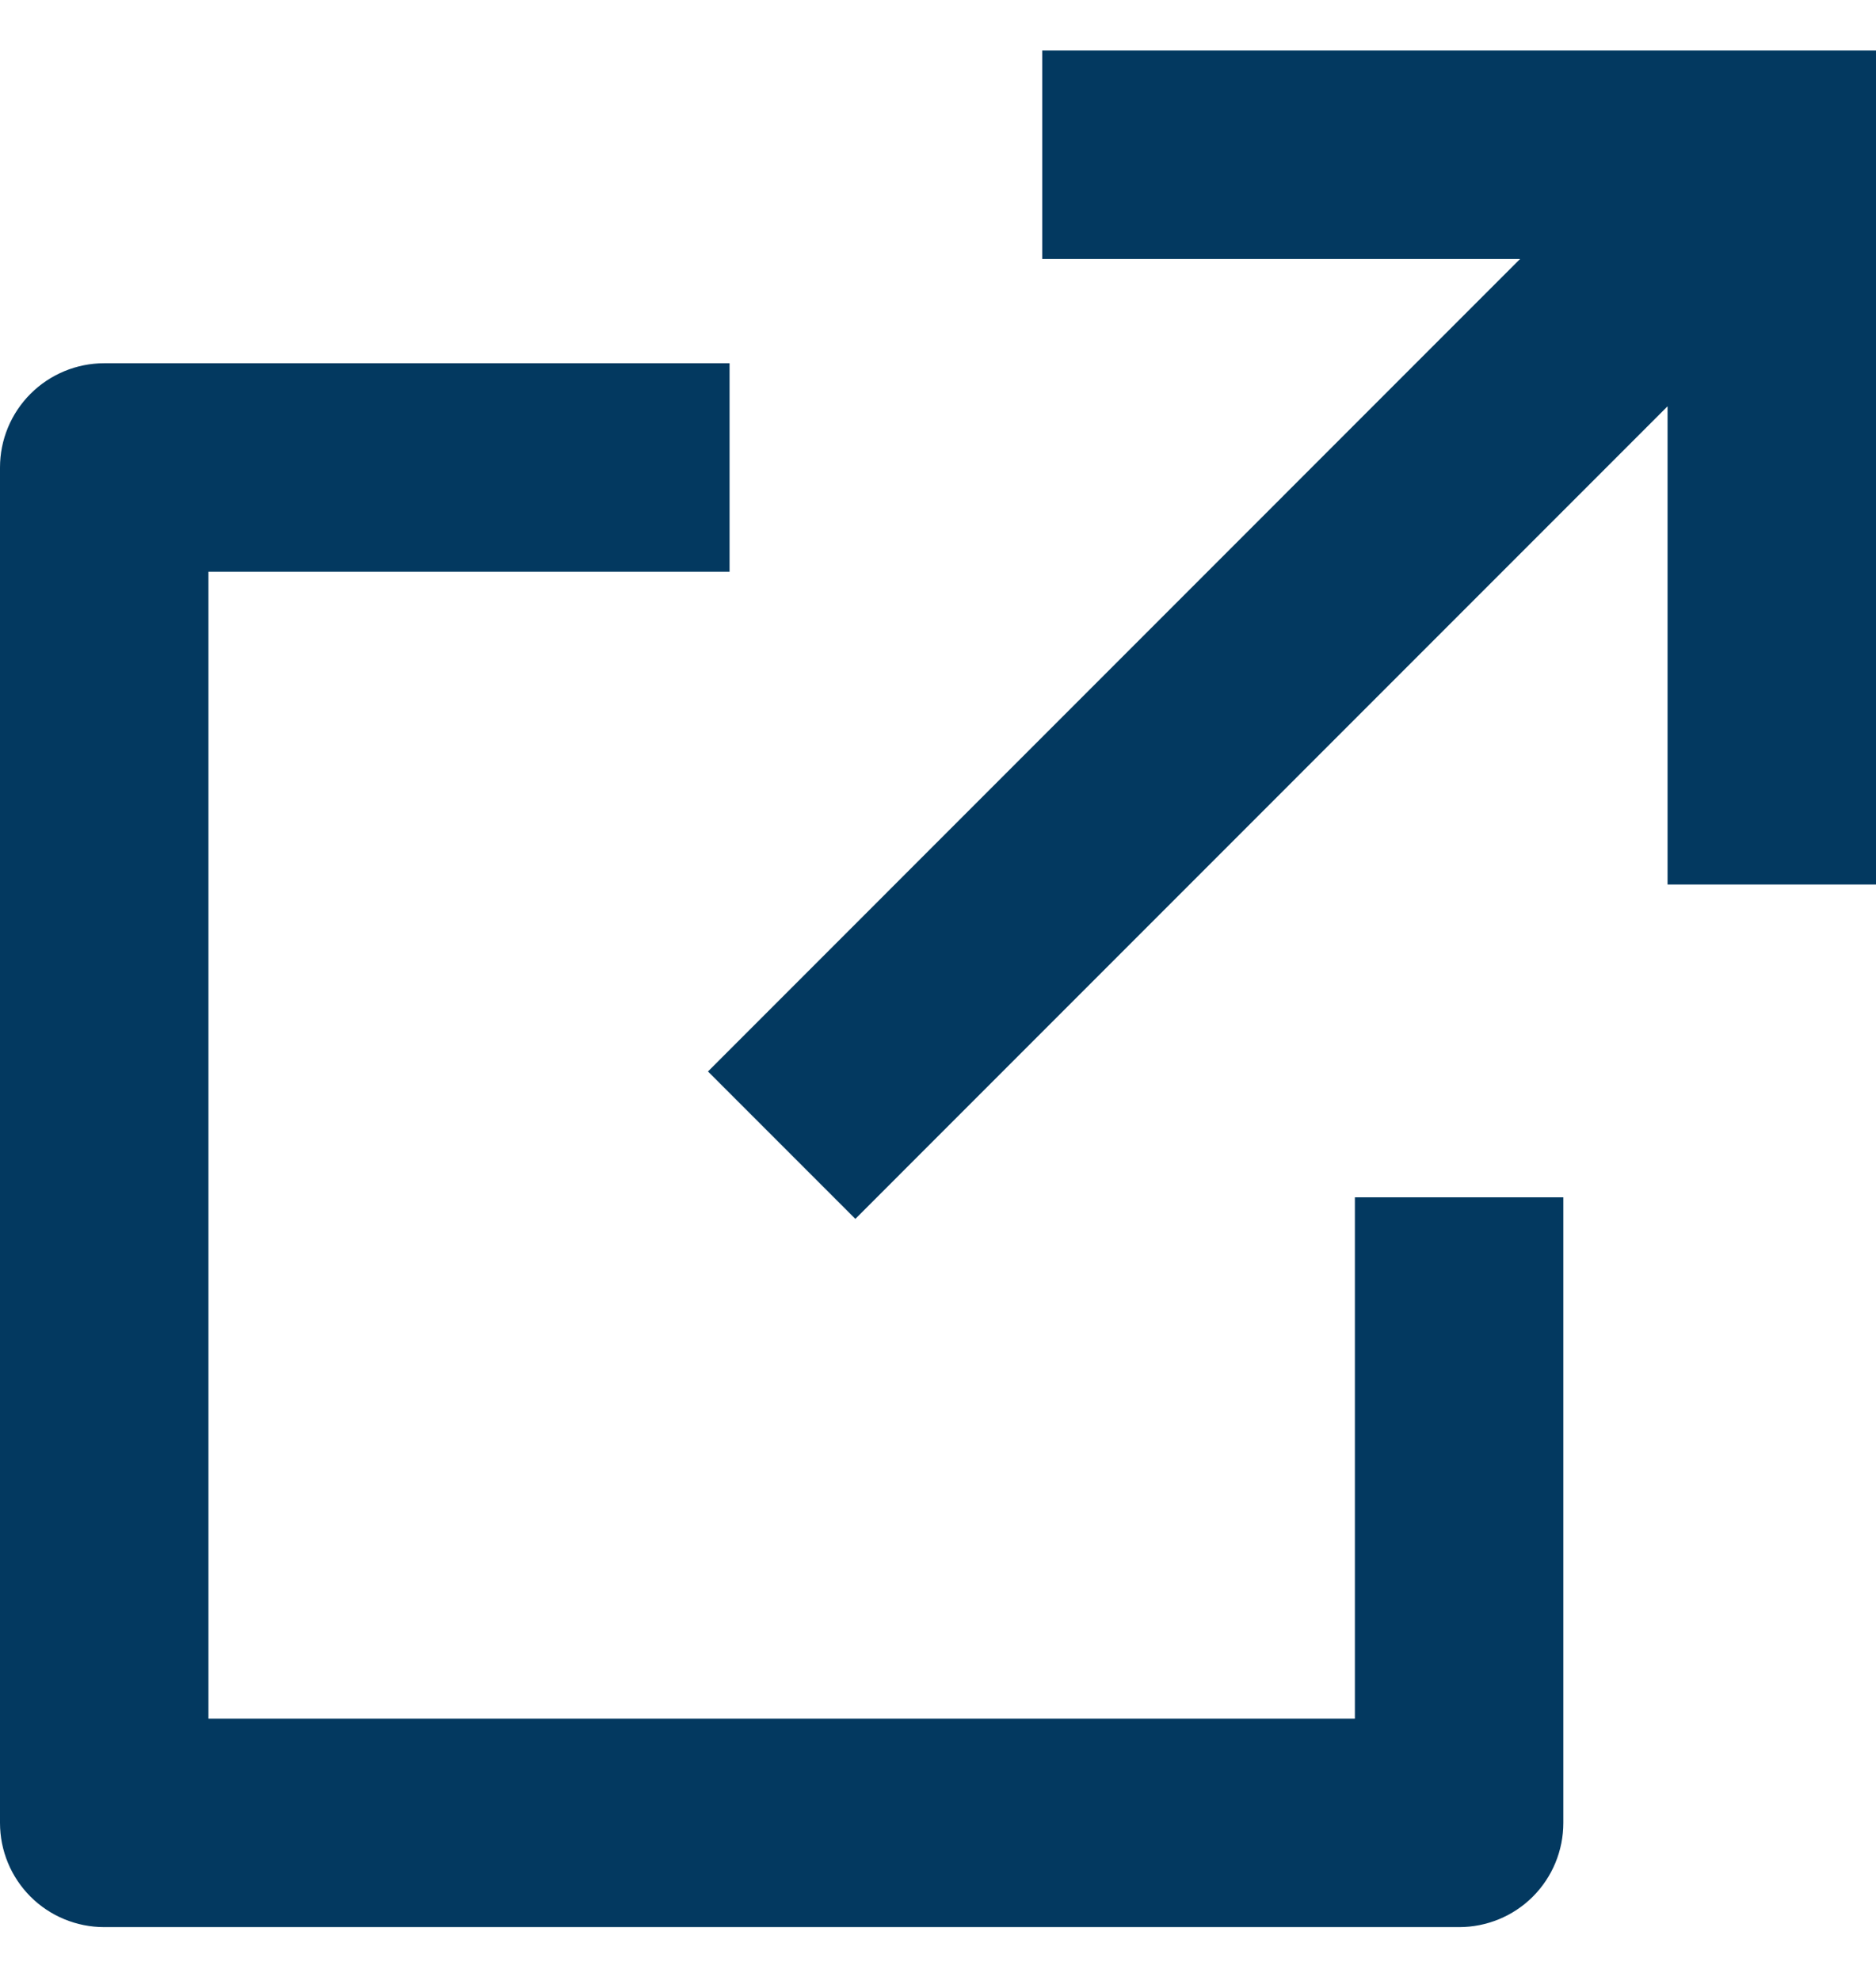
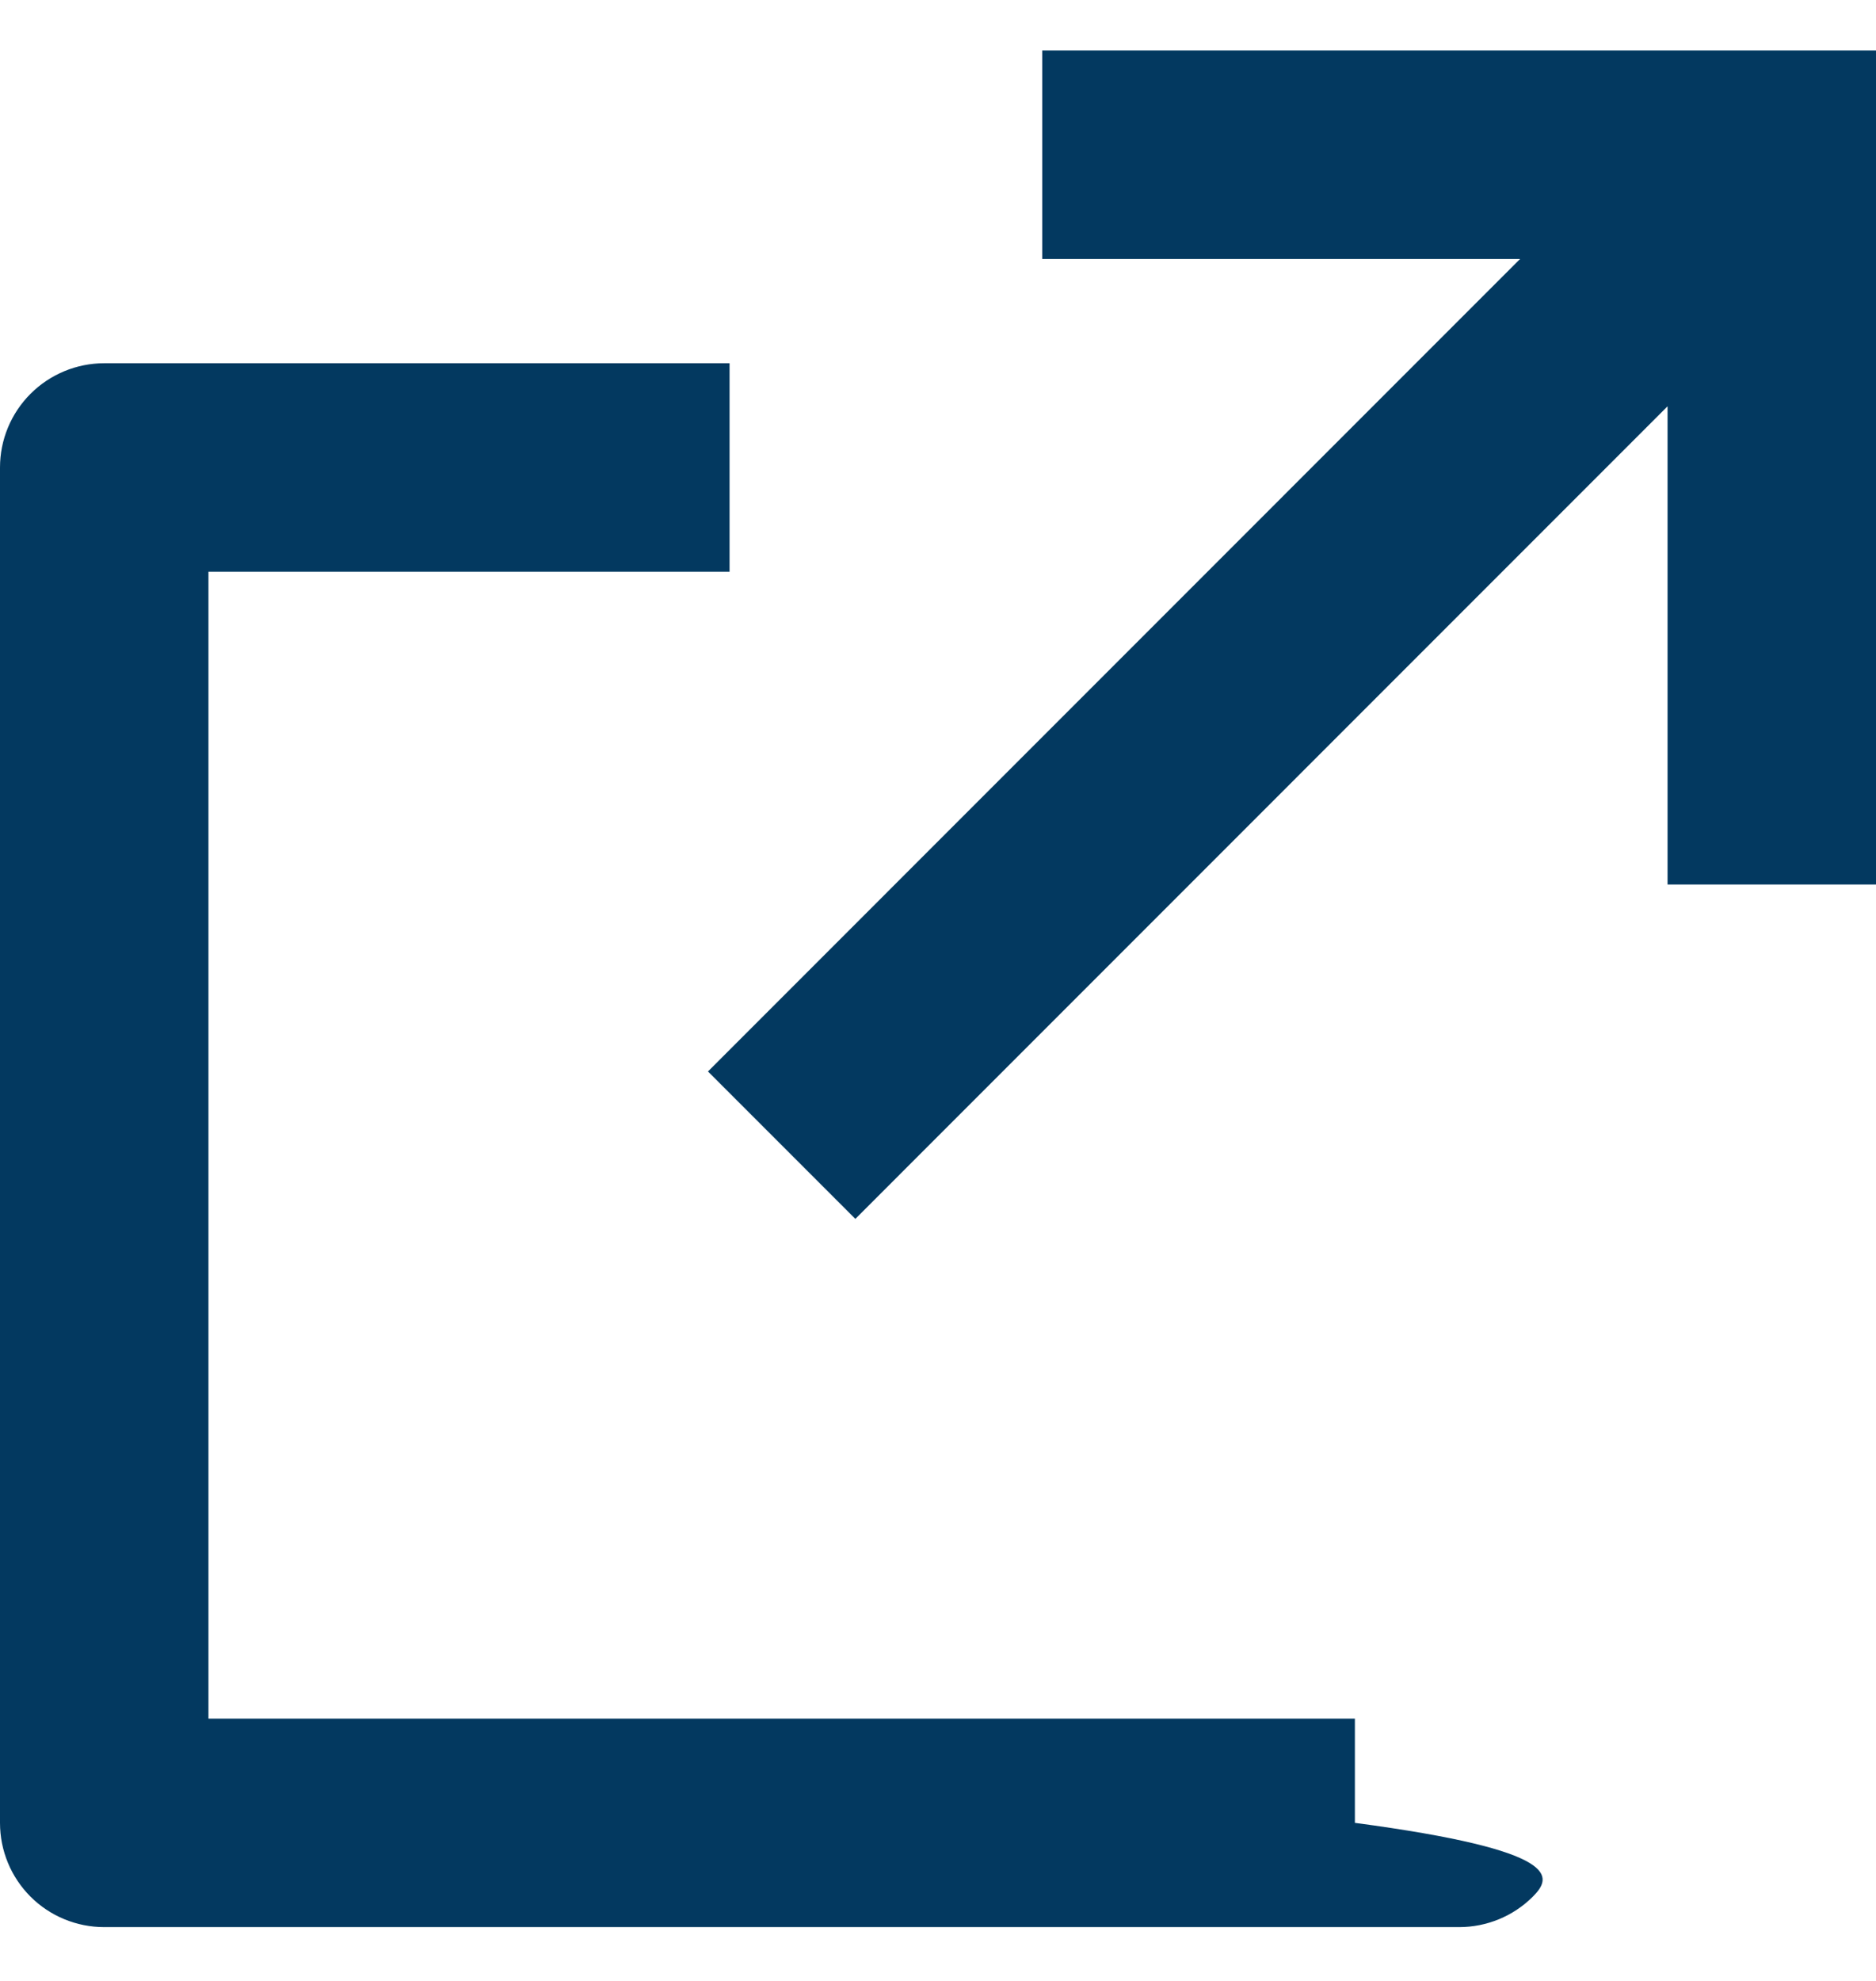
<svg xmlns="http://www.w3.org/2000/svg" width="18" height="19" viewBox="0 0 18 19" fill="none">
-   <path d="M7 3.484V5.484H2V16.484H13V11.484H15V17.484C15 17.75 14.895 18.004 14.707 18.192C14.52 18.379 14.265 18.484 14 18.484H1C0.735 18.484 0.48 18.379 0.293 18.192C0.105 18.004 0 17.75 0 17.484V4.484C0 4.219 0.105 3.965 0.293 3.777C0.48 3.59 0.735 3.484 1 3.484H7ZM18 0.484V8.484H16V3.897L8.207 11.691L6.793 10.277L14.585 2.484H10V0.484H18Z" fill="#033960" />
+   <path d="M7 3.484V5.484H2V16.484H13V11.484V17.484C15 17.75 14.895 18.004 14.707 18.192C14.52 18.379 14.265 18.484 14 18.484H1C0.735 18.484 0.48 18.379 0.293 18.192C0.105 18.004 0 17.75 0 17.484V4.484C0 4.219 0.105 3.965 0.293 3.777C0.48 3.59 0.735 3.484 1 3.484H7ZM18 0.484V8.484H16V3.897L8.207 11.691L6.793 10.277L14.585 2.484H10V0.484H18Z" fill="#033960" />
</svg>